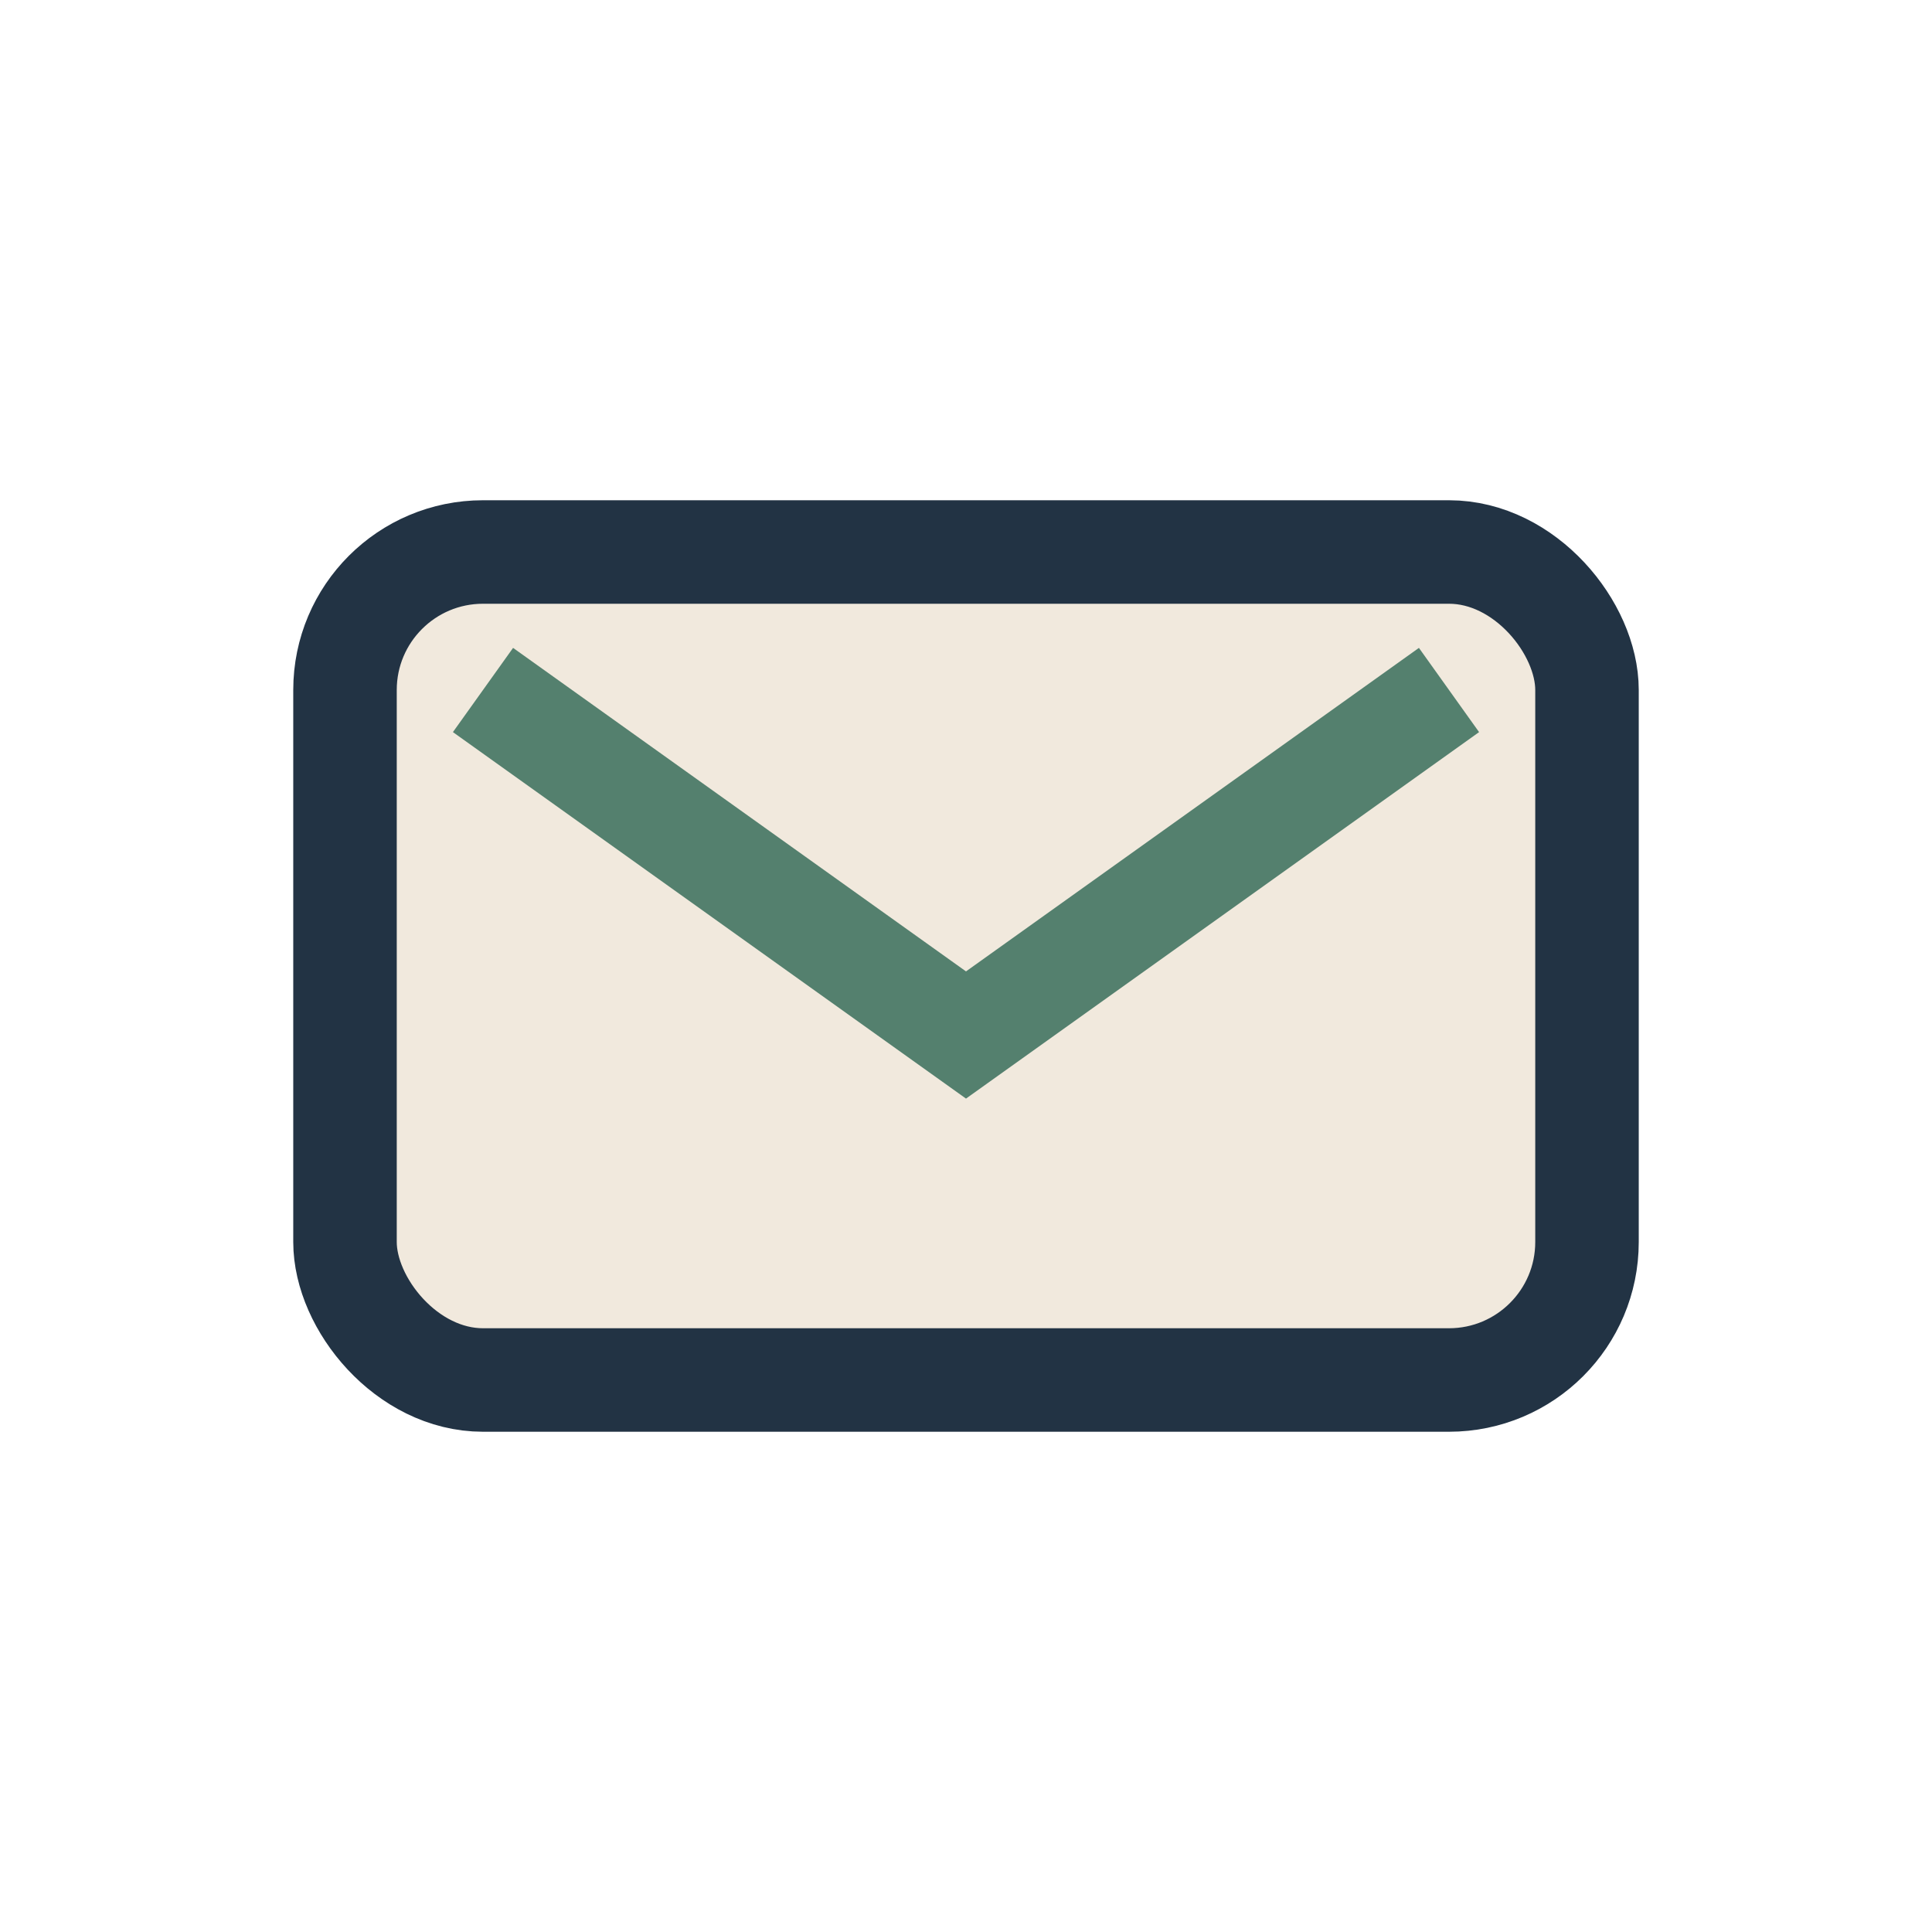
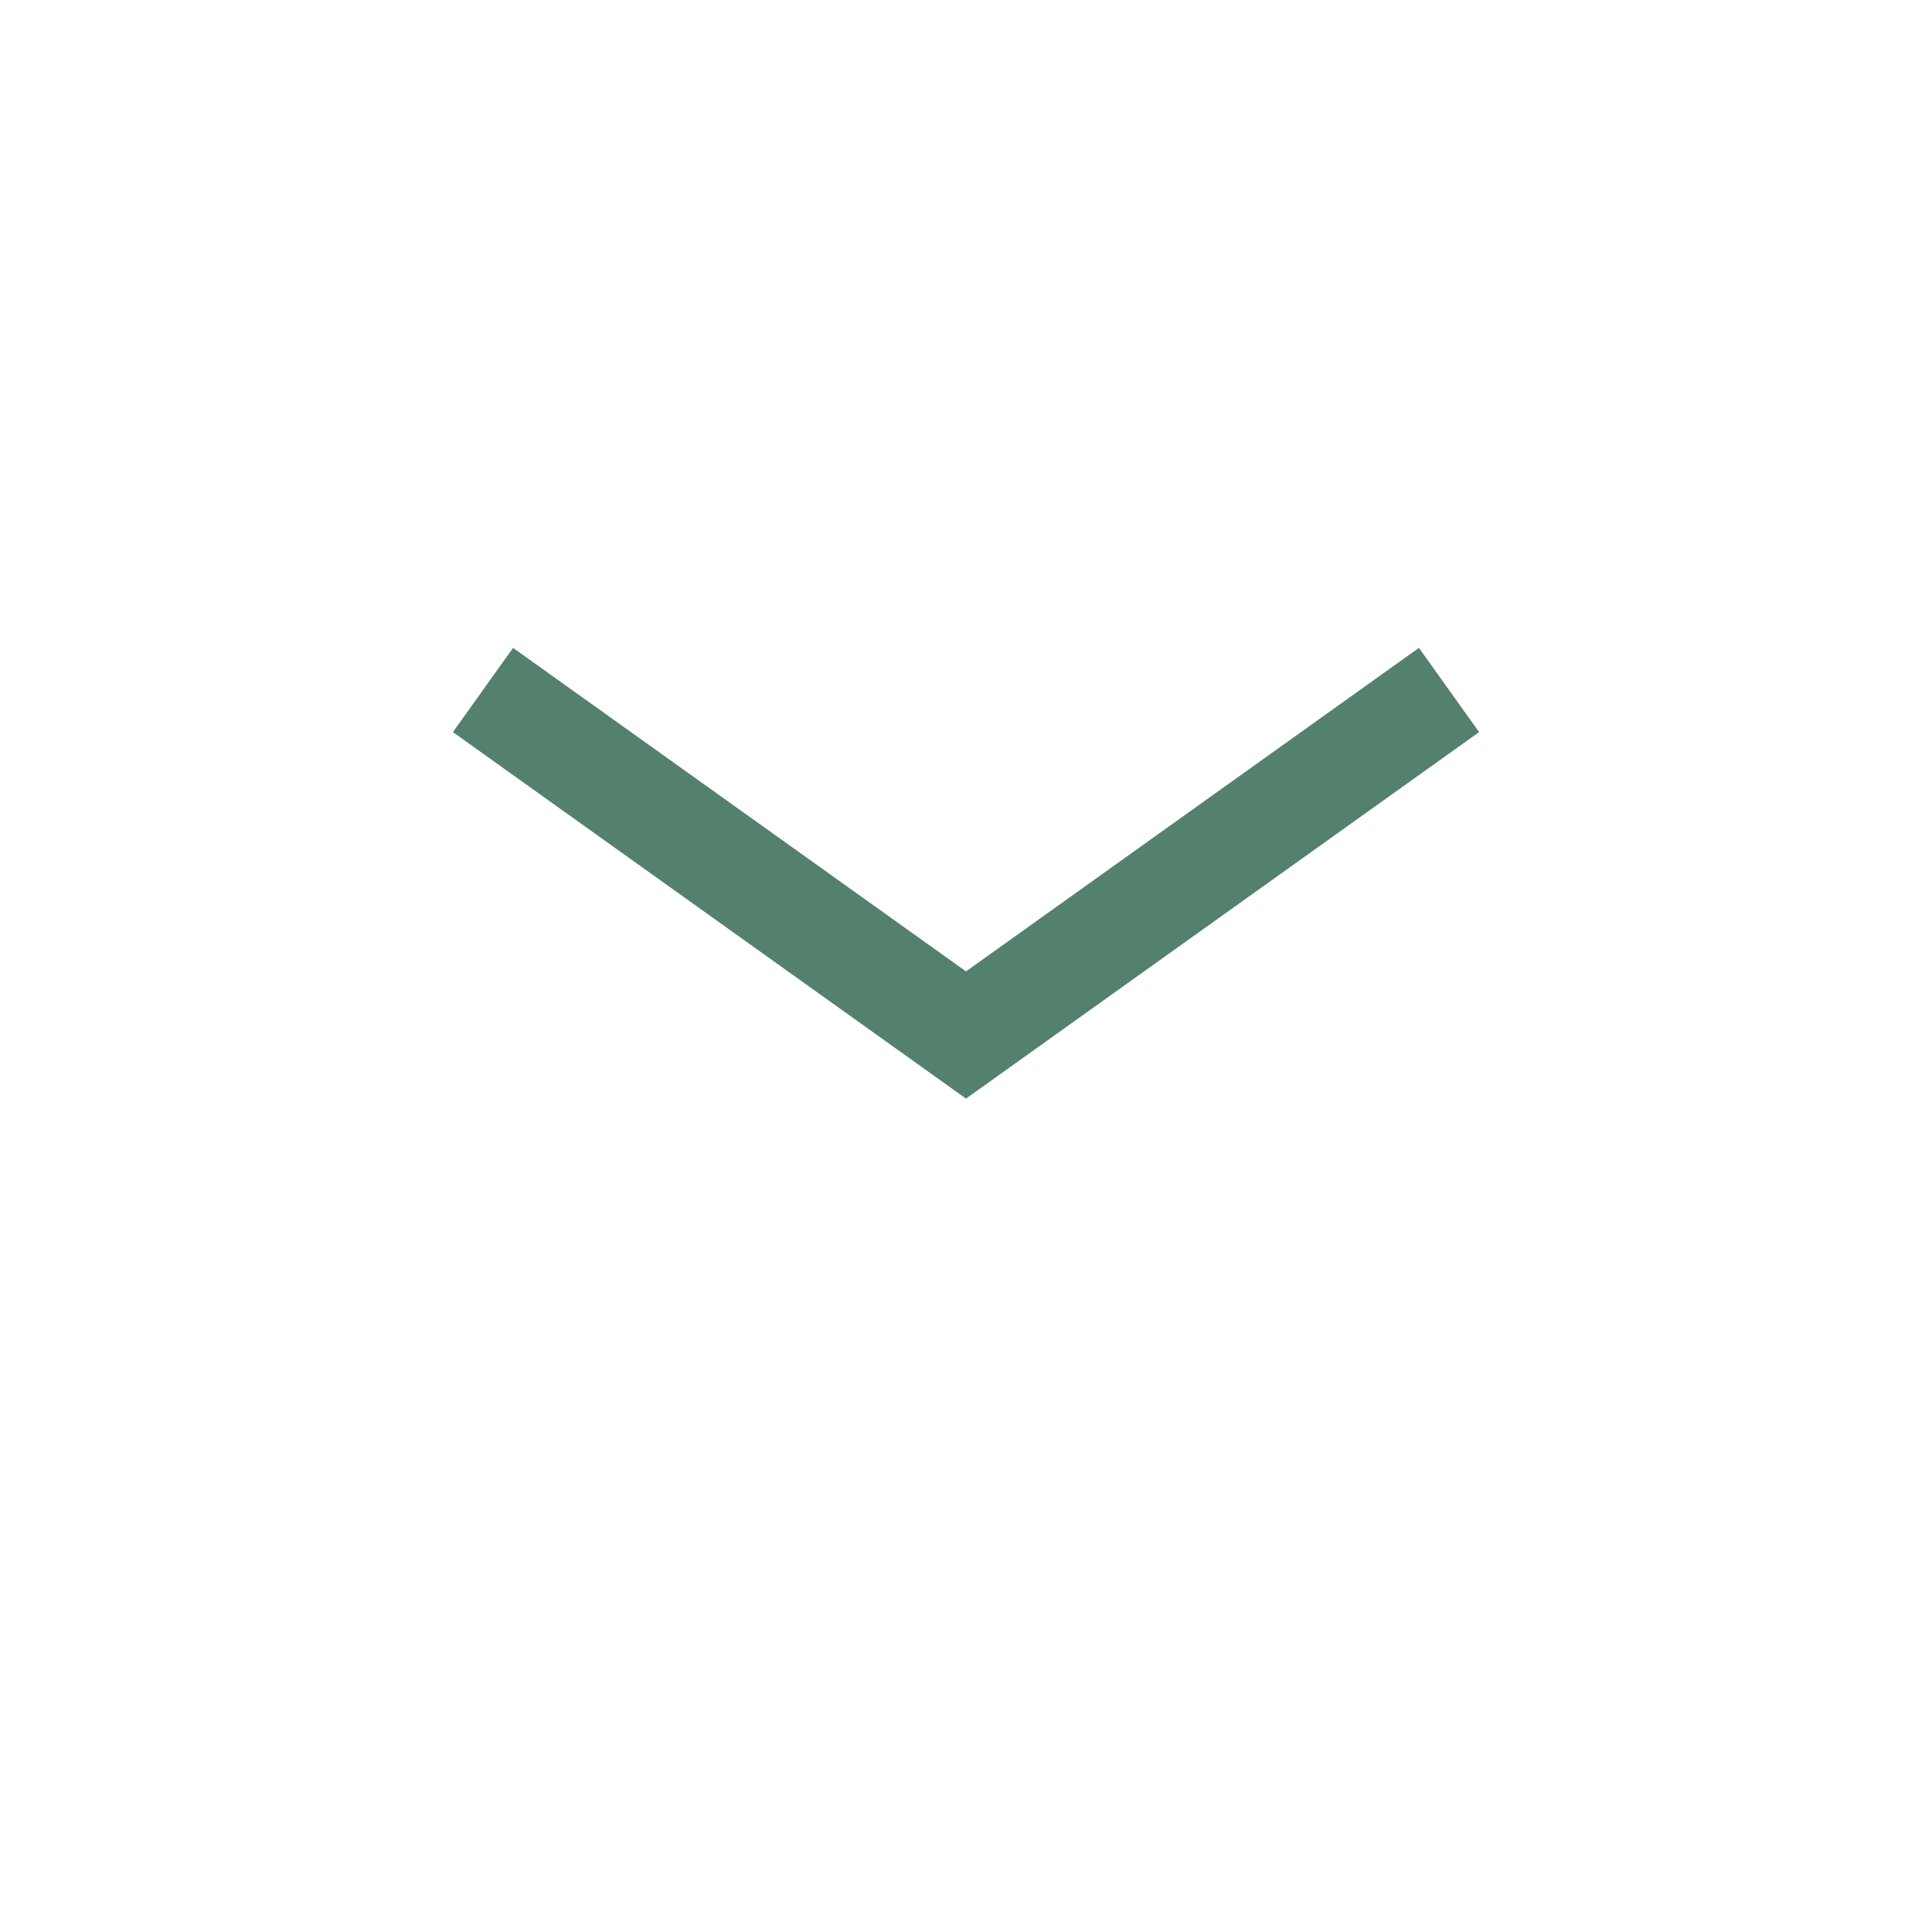
<svg xmlns="http://www.w3.org/2000/svg" width="28" height="28" viewBox="0 0 28 28">
-   <rect x="5" y="8" width="18" height="12" rx="2" fill="#F1E9DD" stroke="#223344" stroke-width="1.5" />
  <path d="M7 10l7 5l7-5" fill="none" stroke="#54806E" stroke-width="1.5" />
</svg>